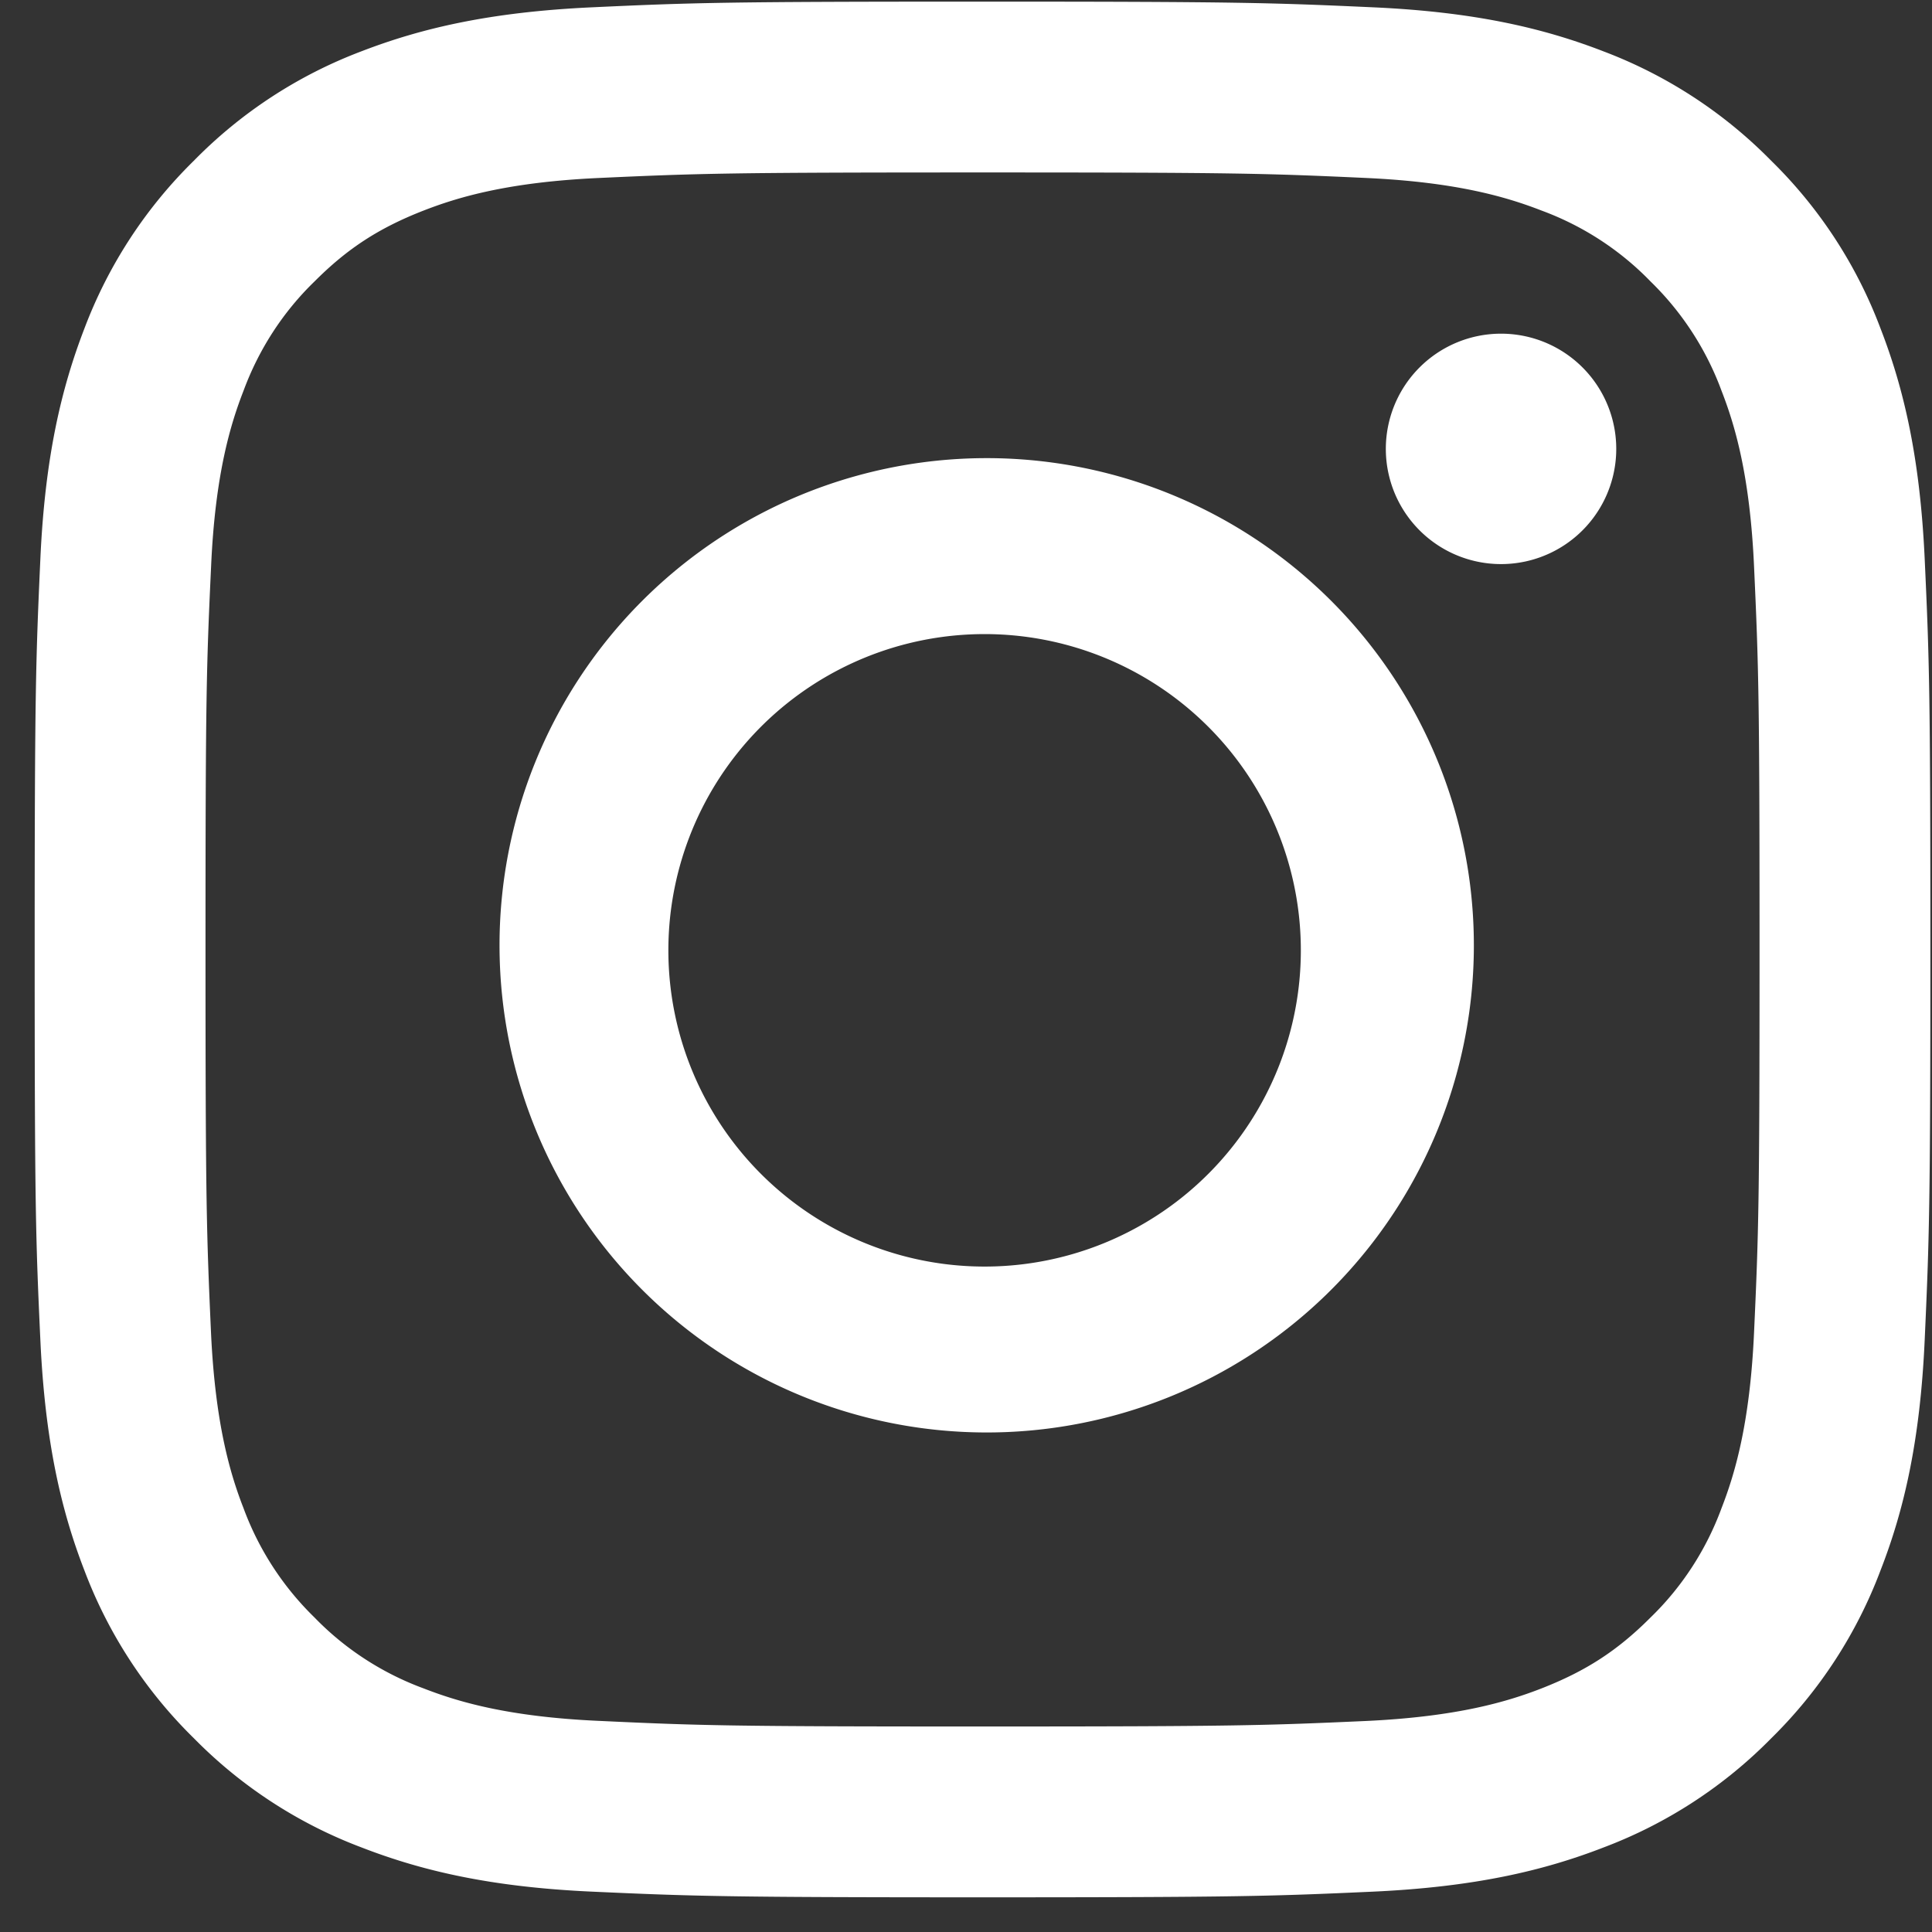
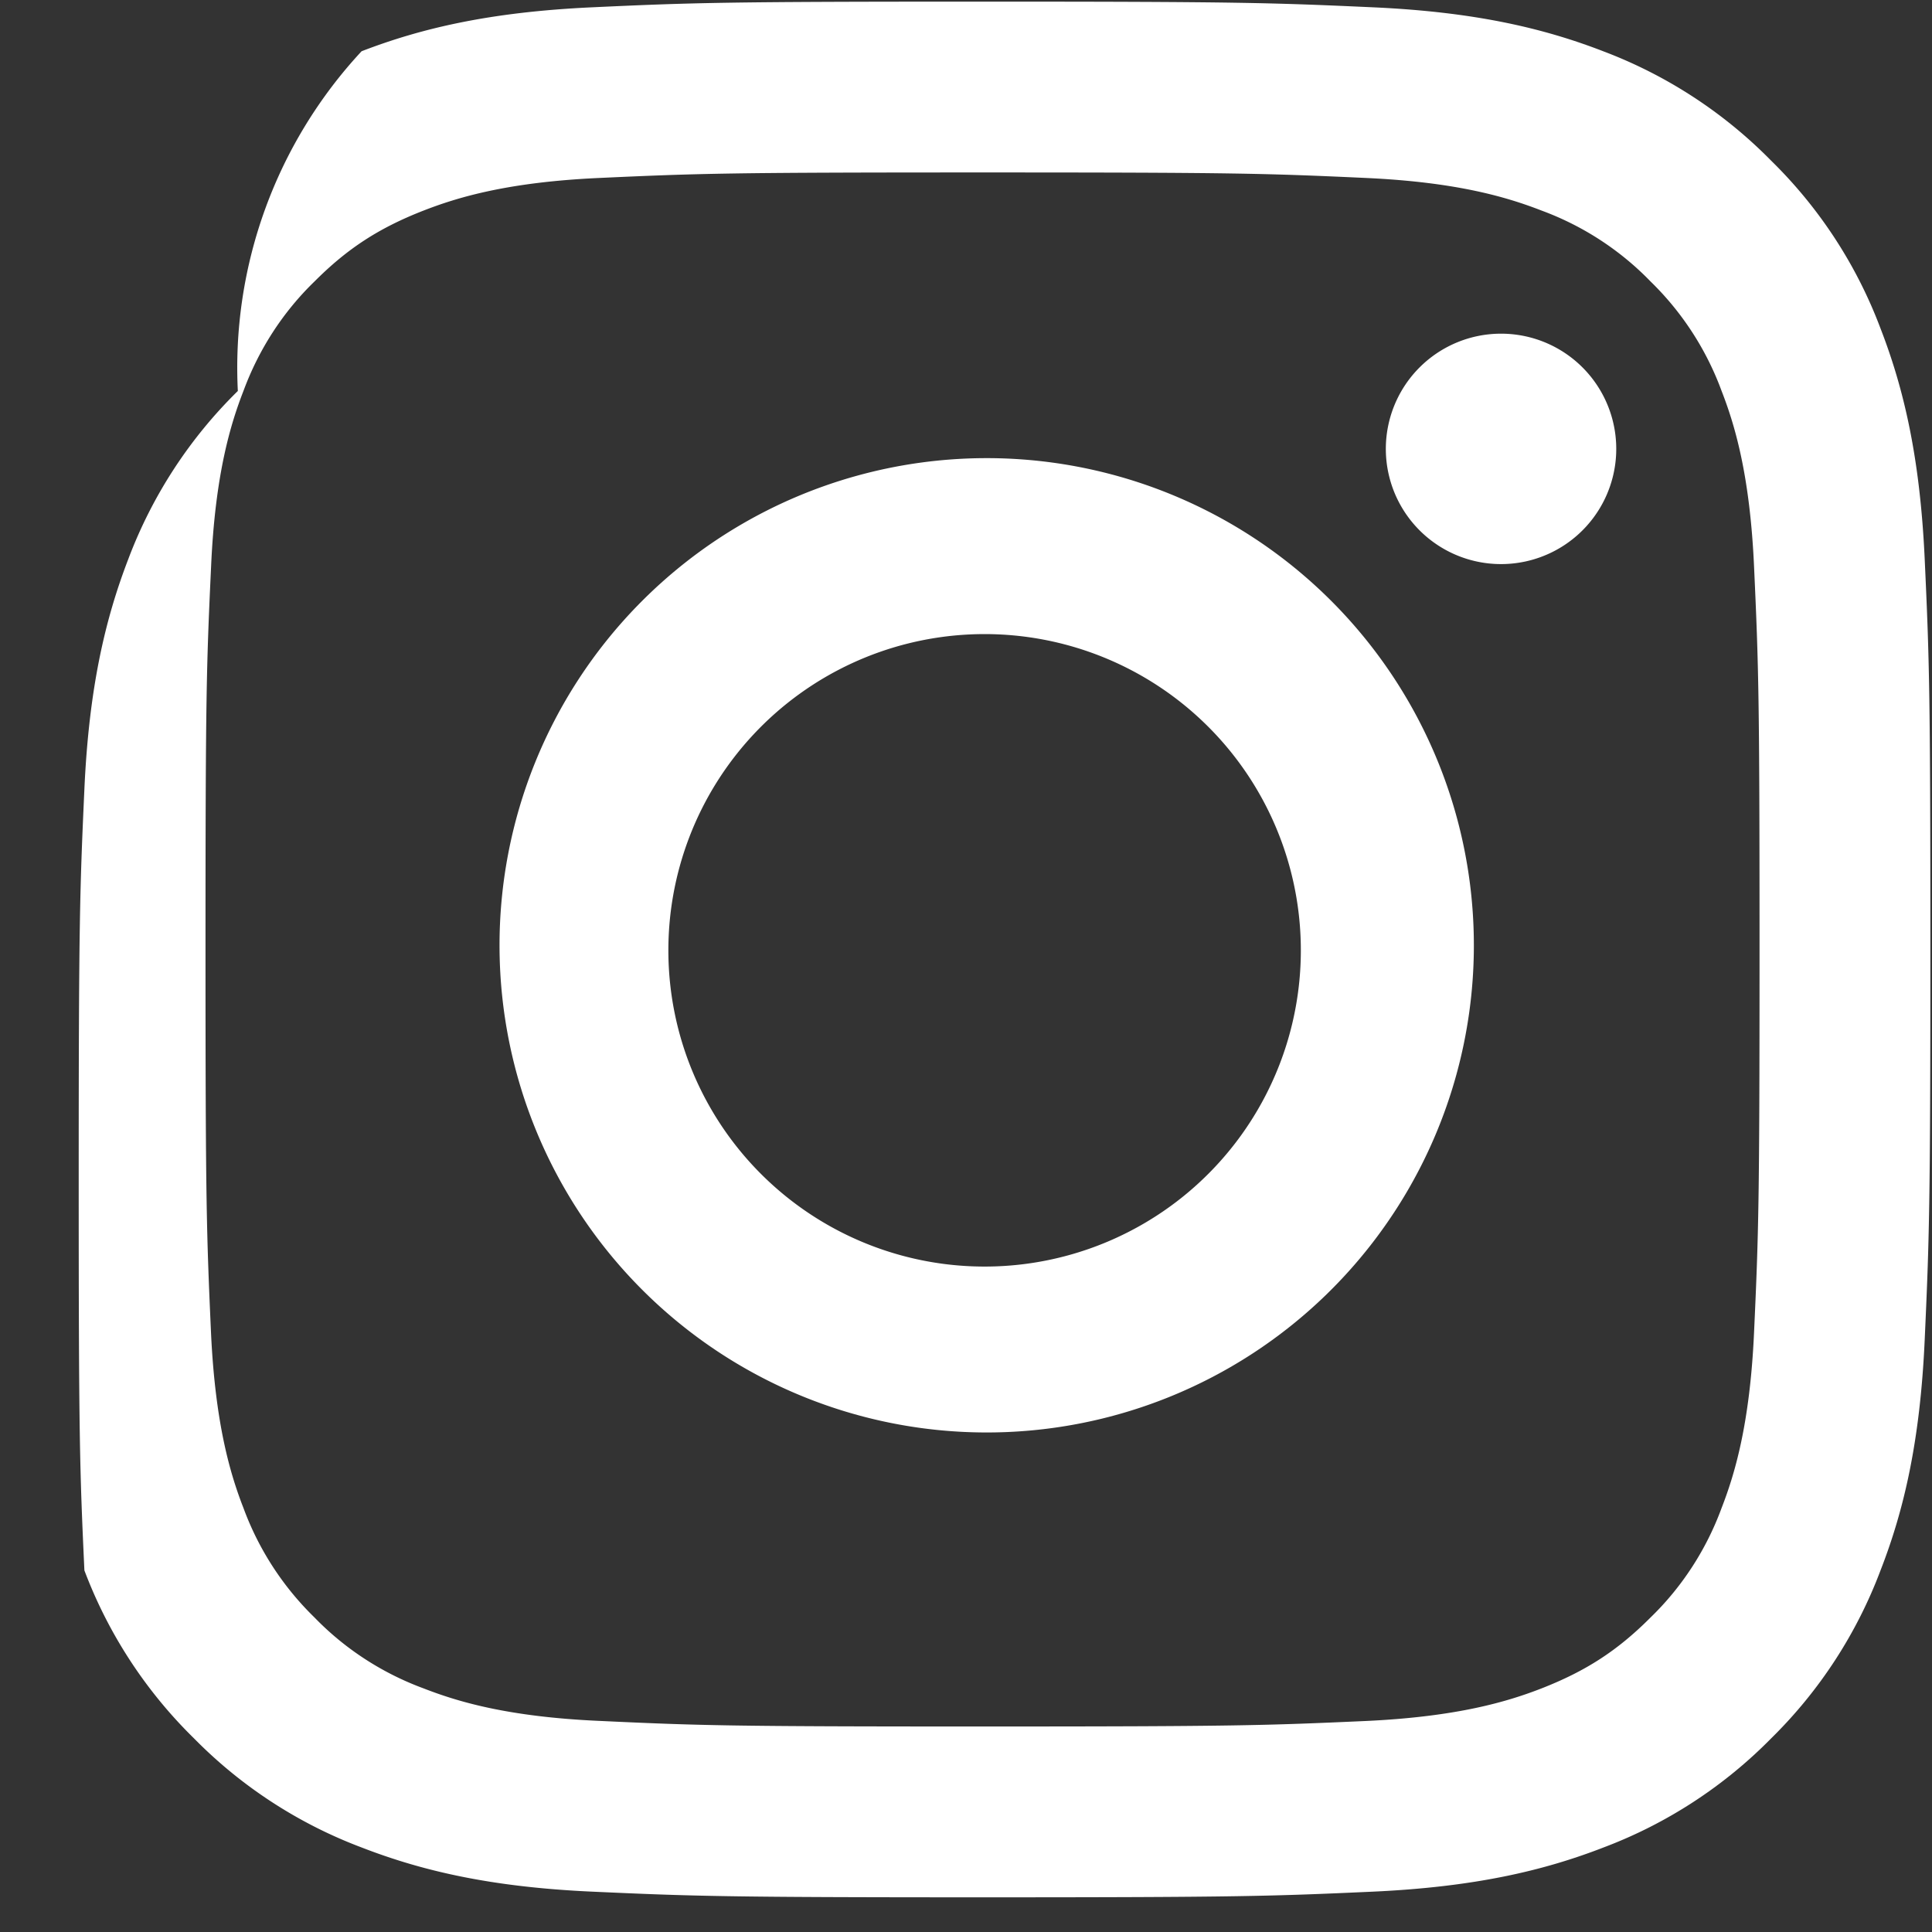
<svg xmlns="http://www.w3.org/2000/svg" width="19" height="19" fill="none">
  <rect width="100%" height="100%" fill="#333333" stroke="none" />
-   <path fill-rule="evenodd" clip-rule="evenodd" d="M5.82.072C6.814.026 7.13.016 9.663.016c2.532 0 2.848.011 3.842.056.993.045 1.67.203 2.264.433a4.586 4.586 0 011.65 1.076 4.548 4.548 0 011.075 1.65c.23.593.388 1.271.434 2.263.046.995.056 1.312.056 3.843 0 2.532-.011 2.85-.056 3.843-.045.992-.203 1.67-.434 2.263a4.573 4.573 0 01-1.074 1.651 4.578 4.578 0 01-1.651 1.075c-.593.23-1.271.388-2.263.434-.995.045-1.311.056-3.843.056s-2.85-.011-3.843-.056c-.992-.045-1.67-.204-2.263-.434a4.573 4.573 0 01-1.651-1.075 4.569 4.569 0 01-1.076-1.65C.6 14.85.443 14.173.397 13.18c-.046-.994-.056-1.31-.056-3.843s.011-2.849.056-3.842c.045-.993.204-1.67.433-2.264a4.572 4.572 0 011.076-1.65A4.57 4.57 0 013.556.504C4.15.275 4.827.118 5.82.072zm7.61 1.678c-.984-.045-1.279-.054-3.767-.054-2.49 0-2.784.009-3.767.054-.91.041-1.402.193-1.731.321-.435.17-.746.37-1.072.697-.31.3-.547.667-.697 1.072-.128.328-.28.822-.32 1.73-.046.984-.055 1.279-.055 3.767 0 2.49.01 2.784.054 3.767.042.91.193 1.403.321 1.731a2.9 2.9 0 00.697 1.072c.3.31.668.548 1.072.697.329.128.822.28 1.731.32.983.046 1.277.055 3.767.055s2.783-.01 3.766-.054c.91-.042 1.403-.193 1.732-.321.434-.17.745-.37 1.071-.697.31-.3.548-.668.697-1.072.128-.329.28-.822.321-1.731.045-.983.054-1.278.054-3.767 0-2.488-.009-2.783-.054-3.766-.041-.91-.193-1.403-.321-1.731a2.894 2.894 0 00-.697-1.072c-.3-.31-.667-.548-1.071-.697-.33-.128-.822-.28-1.732-.321zM8.471 12.21a3.11 3.11 0 102.238-5.8 3.11 3.11 0 00-2.238 5.8zM6.275 5.95a4.791 4.791 0 116.775 6.775A4.791 4.791 0 016.275 5.95zm9.241-.69a1.133 1.133 0 10-1.554-1.648 1.133 1.133 0 001.554 1.648z" fill="#fff" />
+   <path fill-rule="evenodd" clip-rule="evenodd" d="M5.82.072C6.814.026 7.13.016 9.663.016c2.532 0 2.848.011 3.842.056.993.045 1.67.203 2.264.433a4.586 4.586 0 011.65 1.076 4.548 4.548 0 011.075 1.65c.23.593.388 1.271.434 2.263.046.995.056 1.312.056 3.843 0 2.532-.011 2.85-.056 3.843-.045.992-.203 1.67-.434 2.263a4.573 4.573 0 01-1.074 1.651 4.578 4.578 0 01-1.651 1.075c-.593.23-1.271.388-2.263.434-.995.045-1.311.056-3.843.056s-2.85-.011-3.843-.056c-.992-.045-1.67-.204-2.263-.434a4.573 4.573 0 01-1.651-1.075 4.569 4.569 0 01-1.076-1.65c-.046-.994-.056-1.31-.056-3.843s.011-2.849.056-3.842c.045-.993.204-1.67.433-2.264a4.572 4.572 0 011.076-1.65A4.57 4.57 0 013.556.504C4.15.275 4.827.118 5.82.072zm7.61 1.678c-.984-.045-1.279-.054-3.767-.054-2.49 0-2.784.009-3.767.054-.91.041-1.402.193-1.731.321-.435.17-.746.37-1.072.697-.31.3-.547.667-.697 1.072-.128.328-.28.822-.32 1.73-.046.984-.055 1.279-.055 3.767 0 2.49.01 2.784.054 3.767.042.91.193 1.403.321 1.731a2.9 2.9 0 00.697 1.072c.3.31.668.548 1.072.697.329.128.822.28 1.731.32.983.046 1.277.055 3.767.055s2.783-.01 3.766-.054c.91-.042 1.403-.193 1.732-.321.434-.17.745-.37 1.071-.697.31-.3.548-.668.697-1.072.128-.329.28-.822.321-1.731.045-.983.054-1.278.054-3.767 0-2.488-.009-2.783-.054-3.766-.041-.91-.193-1.403-.321-1.731a2.894 2.894 0 00-.697-1.072c-.3-.31-.667-.548-1.071-.697-.33-.128-.822-.28-1.732-.321zM8.471 12.21a3.11 3.11 0 102.238-5.8 3.11 3.11 0 00-2.238 5.8zM6.275 5.95a4.791 4.791 0 116.775 6.775A4.791 4.791 0 016.275 5.95zm9.241-.69a1.133 1.133 0 10-1.554-1.648 1.133 1.133 0 001.554 1.648z" fill="#fff" />
</svg>